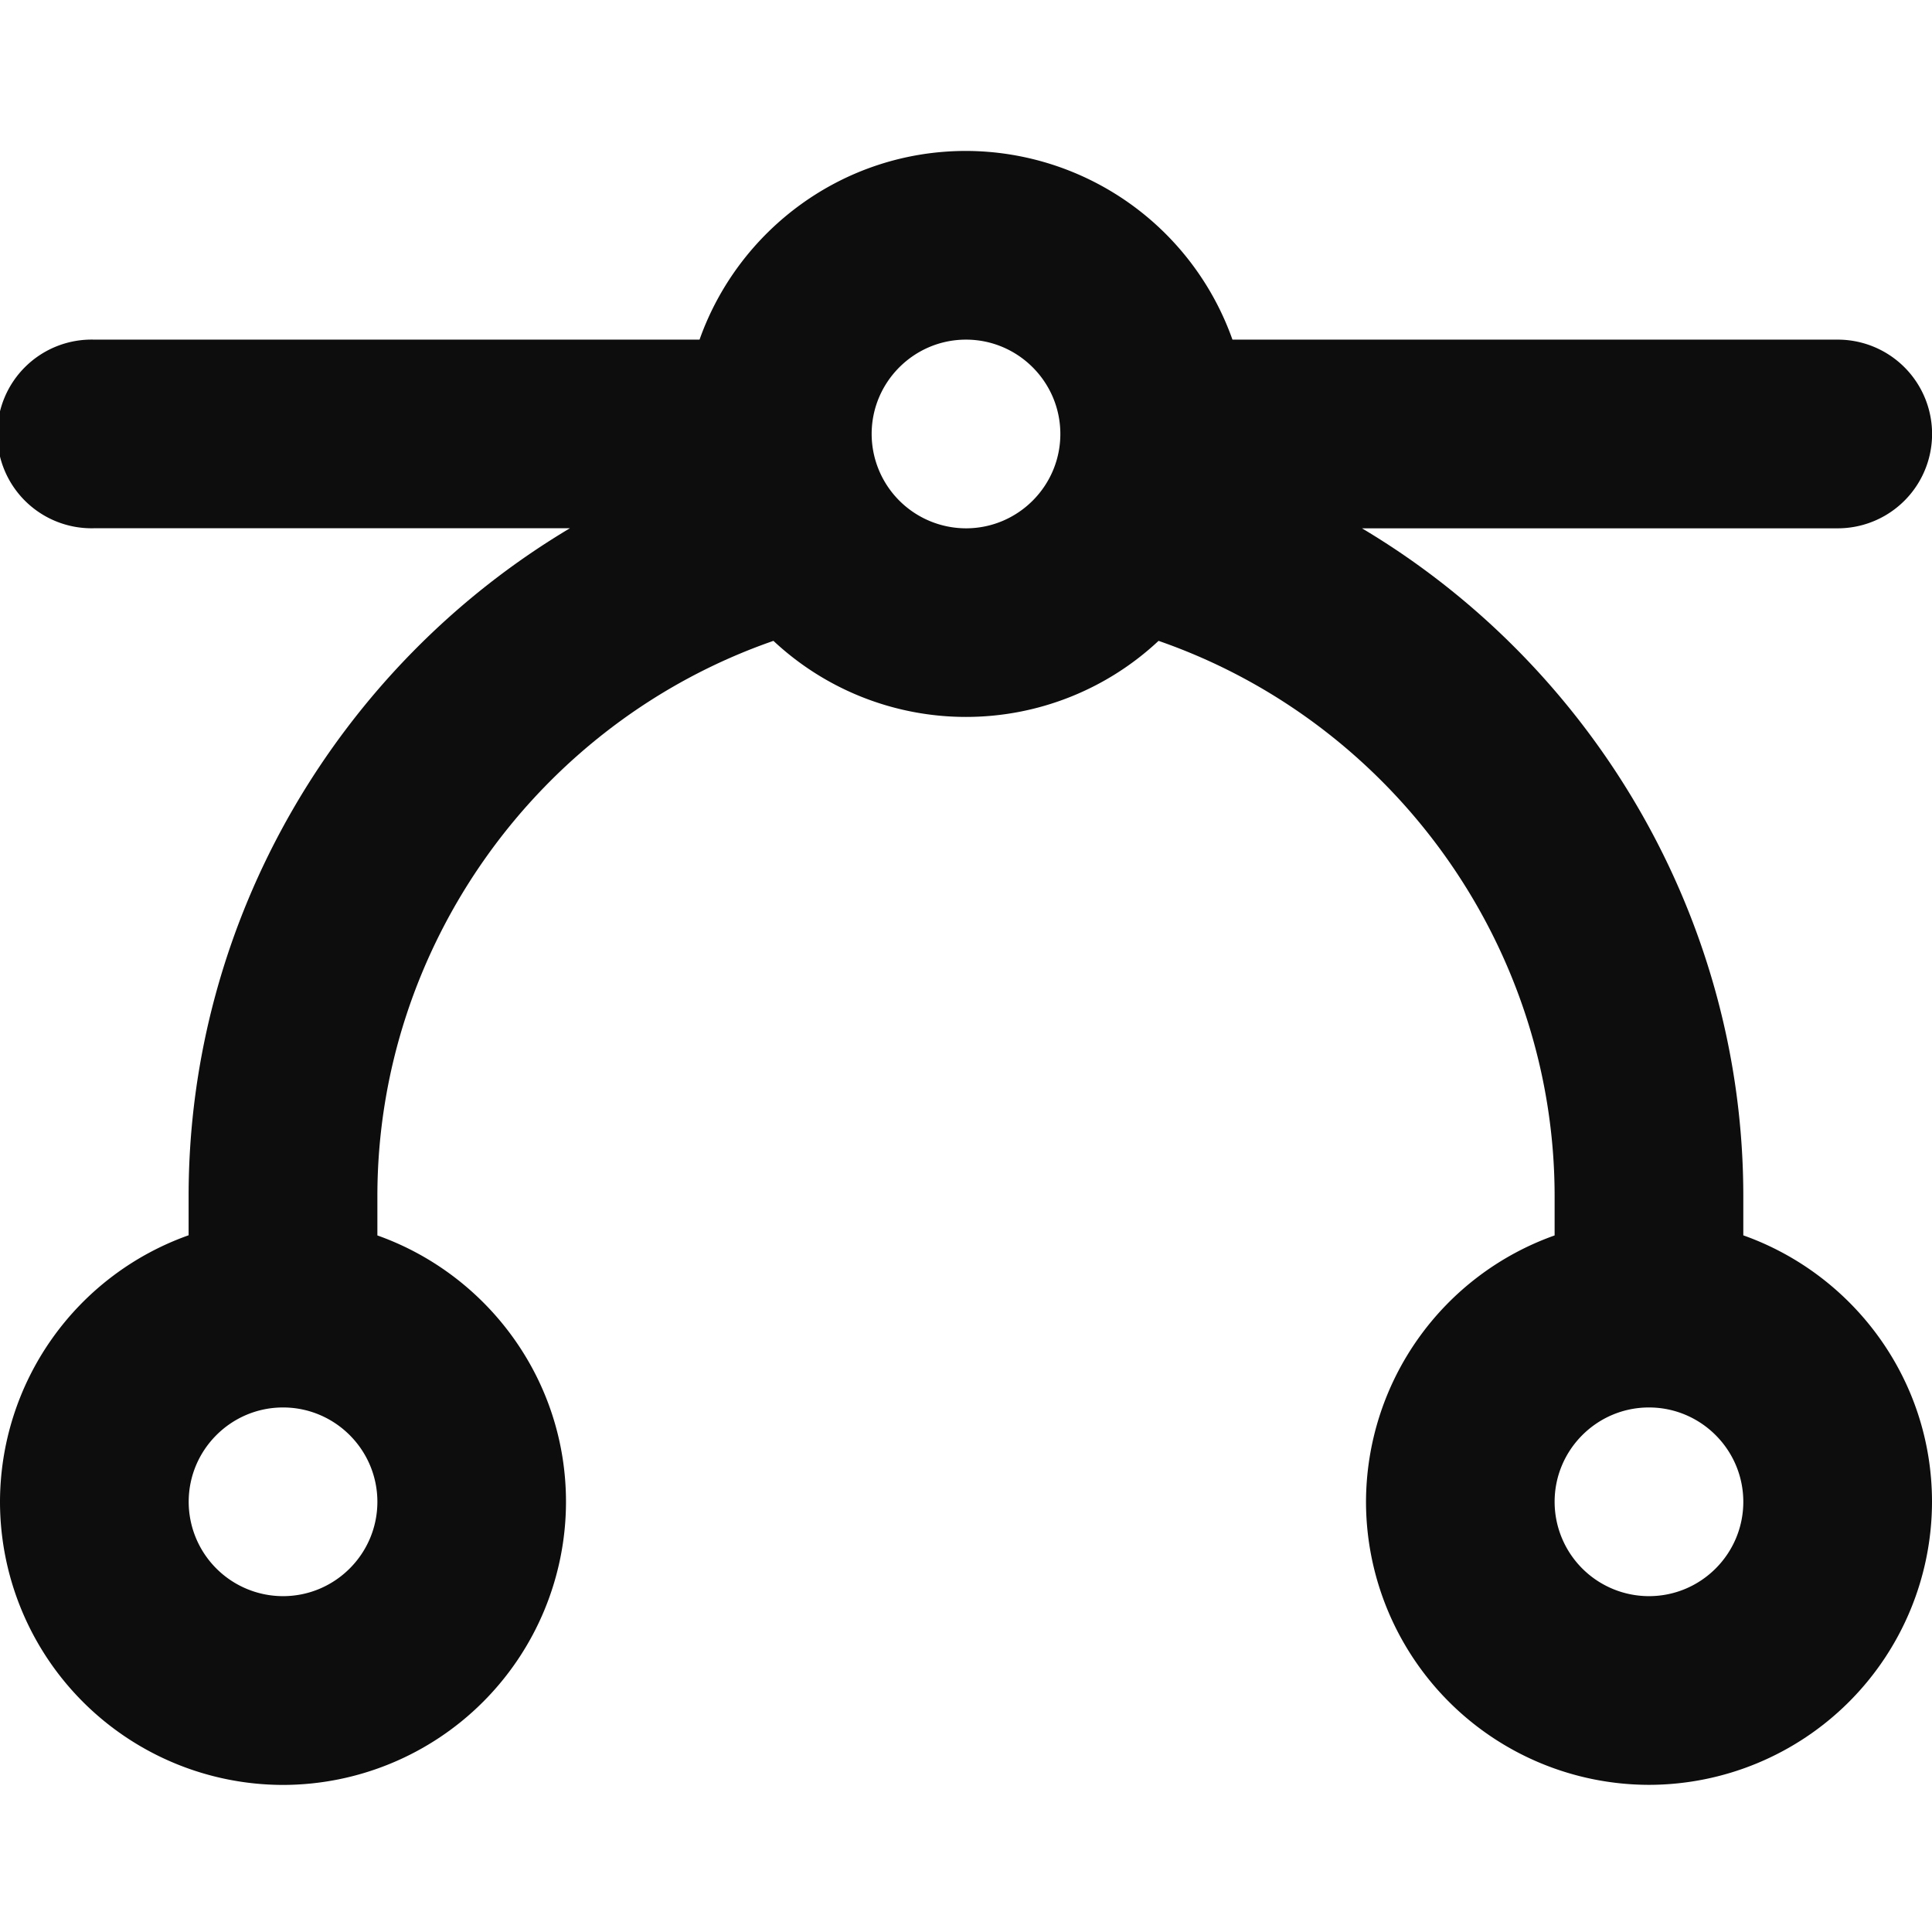
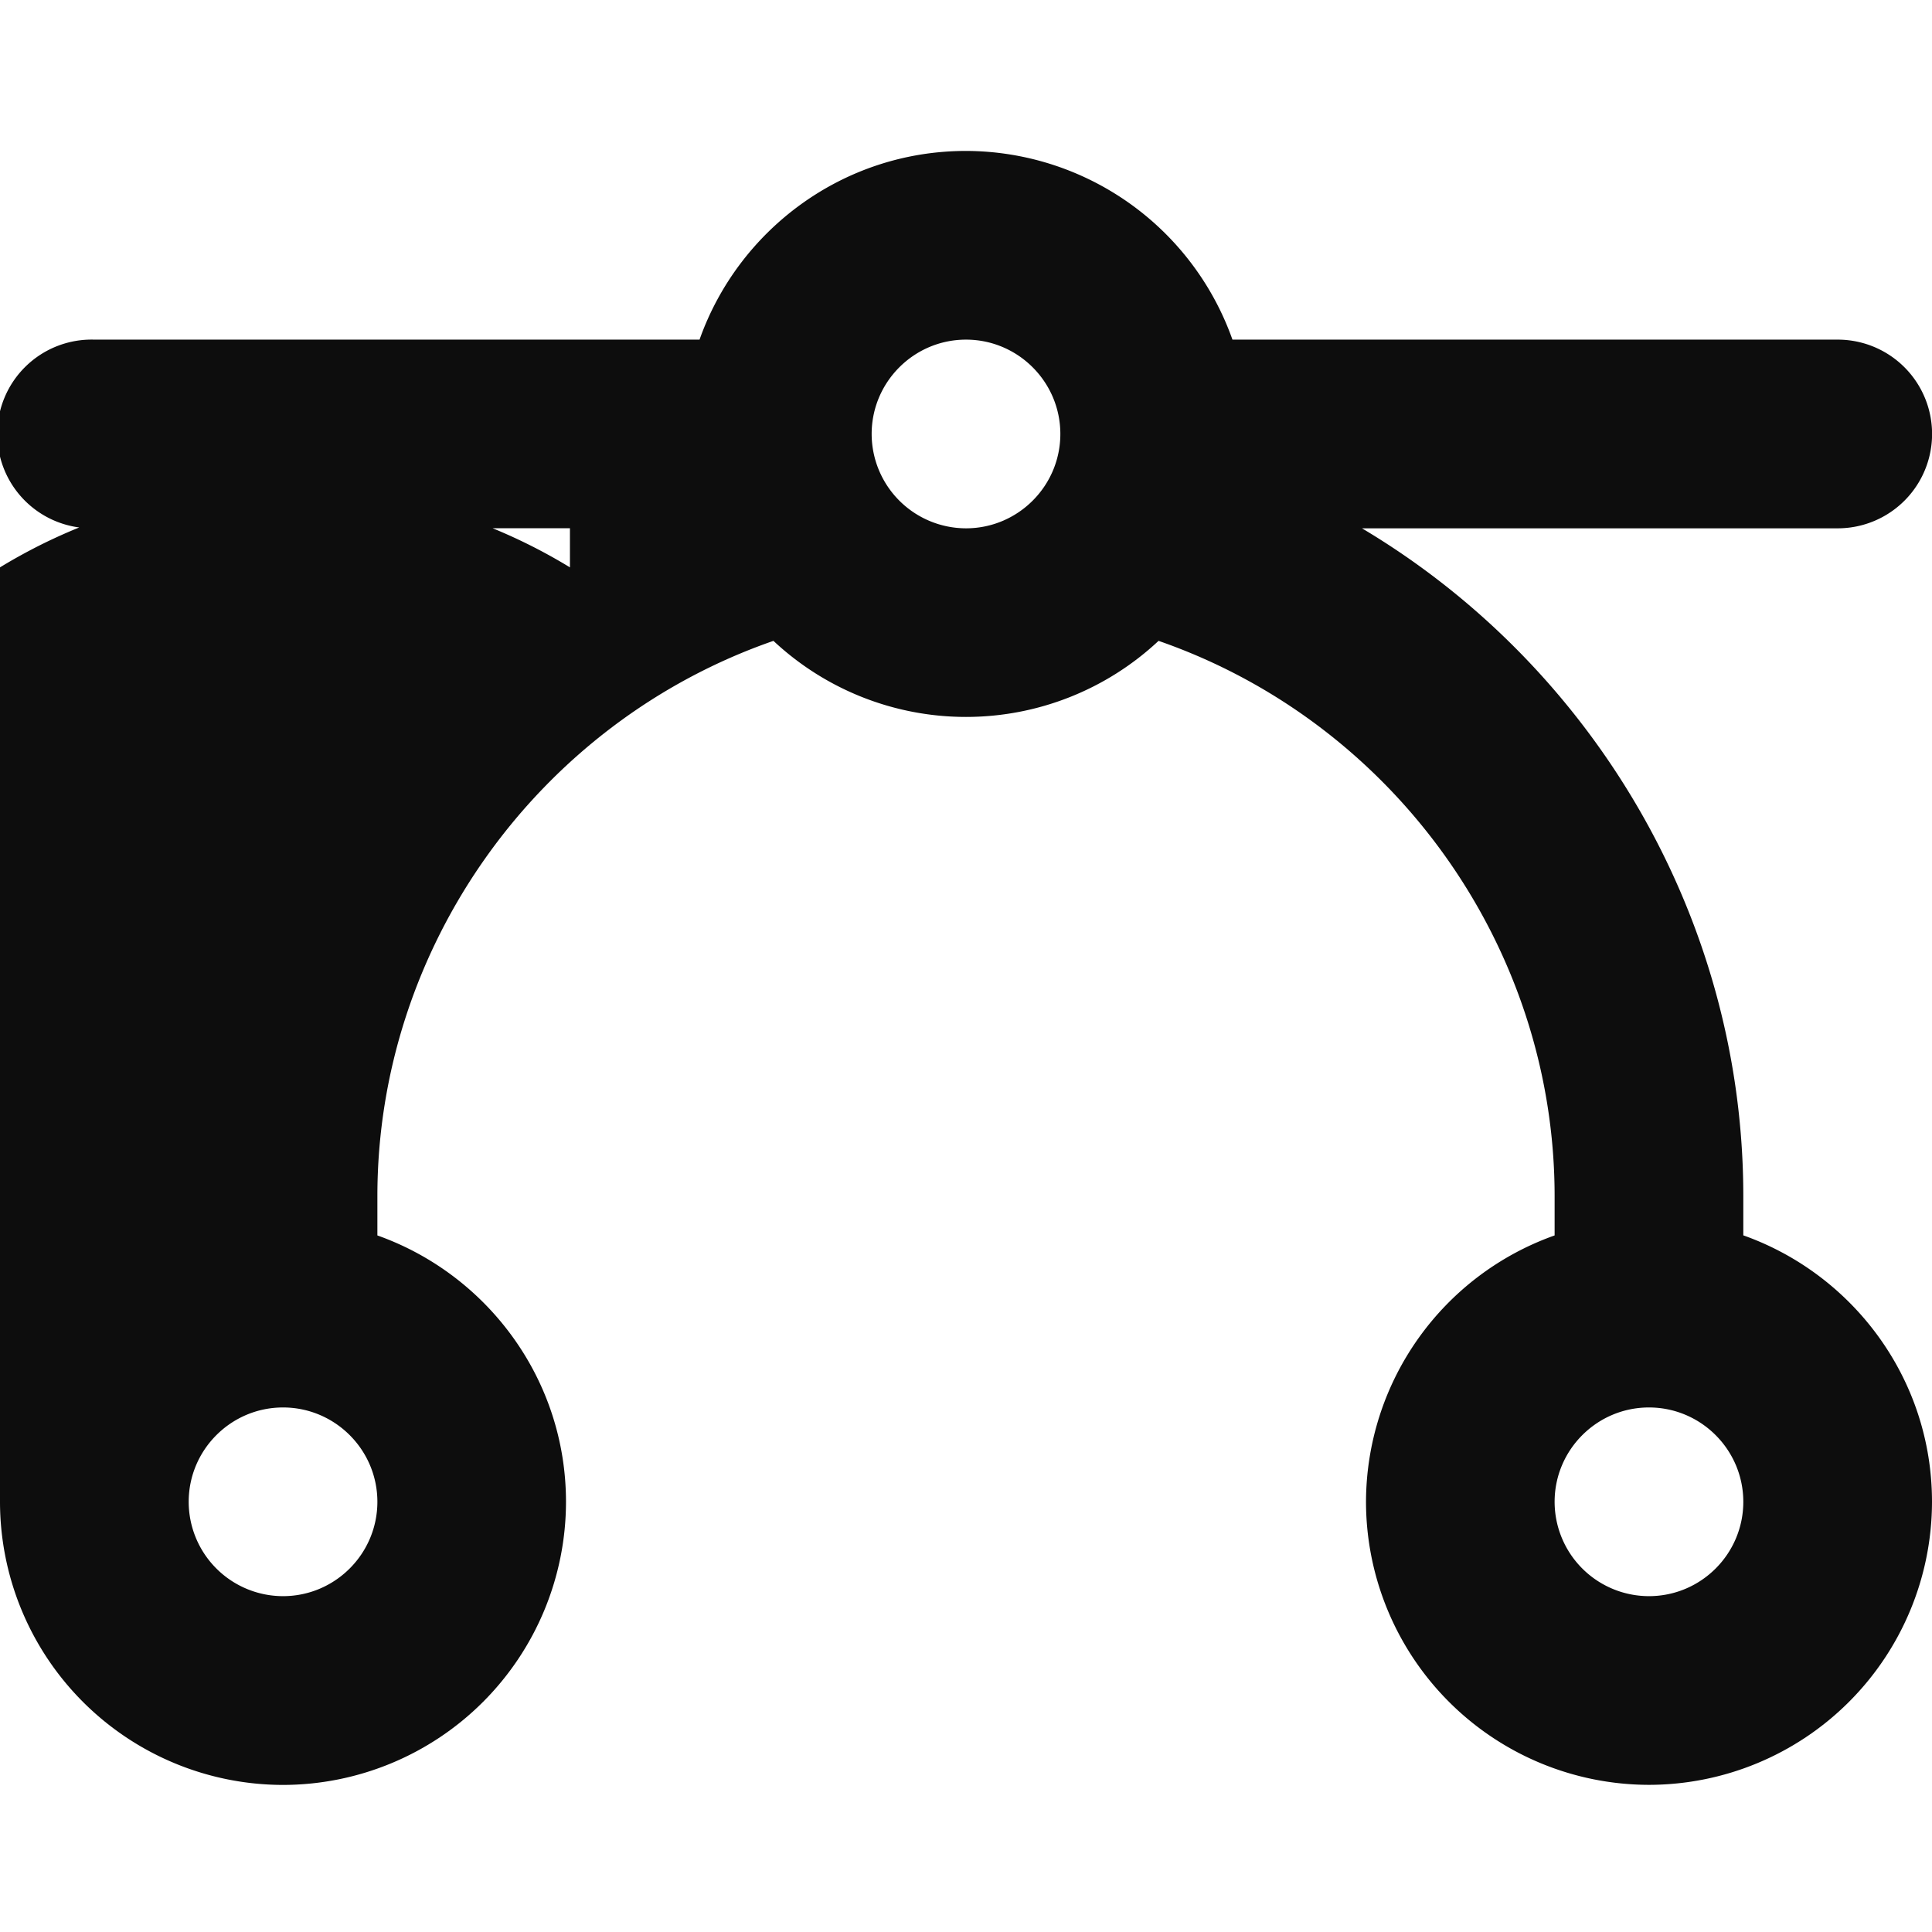
<svg xmlns="http://www.w3.org/2000/svg" viewBox="0 0 24 24" width="16" height="16" aria-hidden="true" class="$w-[1em] $h-[1em] $fill-current $text-lg size-4 text-ghost-foreground-0">
-   <path d="M21.656 15.346v-.487c0-3.444-1.864-6.585-4.737-8.296h5.91a1.172 1.172 0 1 0 0-2.344H15.31A3.52 3.52 0 0 0 12 1.875c-1.527 0-2.827.98-3.31 2.344H1.172a1.172 1.172 0 1 0 0 2.343H7.08c-2.873 1.712-4.737 4.853-4.737 8.297v.486A3.52 3.52 0 0 0 0 18.657a3.52 3.52 0 0 0 3.516 3.516 3.52 3.52 0 0 0 3.515-3.516c0-1.527-.98-2.826-2.343-3.31v-.487c0-3.108 2.006-5.888 4.92-6.899a3.5 3.5 0 0 0 4.784 0c2.914 1.011 4.92 3.79 4.92 6.9v.486a3.52 3.52 0 0 0-2.343 3.31 3.52 3.52 0 0 0 3.515 3.515A3.52 3.52 0 0 0 24 18.656c0-1.527-.98-2.826-2.344-3.31m-18.14 4.482a1.173 1.173 0 0 1-1.172-1.172c0-.646.526-1.172 1.172-1.172s1.172.526 1.172 1.172-.526 1.172-1.172 1.172M12 6.563a1.174 1.174 0 0 1-1.172-1.172c0-.646.526-1.172 1.172-1.172s1.172.526 1.172 1.172S12.646 6.563 12 6.563m8.484 13.265a1.173 1.173 0 0 1-1.172-1.172c0-.646.526-1.172 1.172-1.172s1.172.526 1.172 1.172-.525 1.172-1.172 1.172" fill="#0D0D0D" />
+   <path d="M21.656 15.346v-.487c0-3.444-1.864-6.585-4.737-8.296h5.91a1.172 1.172 0 1 0 0-2.344H15.31A3.52 3.52 0 0 0 12 1.875c-1.527 0-2.827.98-3.31 2.344H1.172a1.172 1.172 0 1 0 0 2.343H7.08v.486A3.52 3.52 0 0 0 0 18.657a3.52 3.52 0 0 0 3.516 3.516 3.52 3.52 0 0 0 3.515-3.516c0-1.527-.98-2.826-2.343-3.31v-.487c0-3.108 2.006-5.888 4.92-6.899a3.5 3.5 0 0 0 4.784 0c2.914 1.011 4.92 3.79 4.92 6.9v.486a3.52 3.52 0 0 0-2.343 3.31 3.52 3.52 0 0 0 3.515 3.515A3.52 3.52 0 0 0 24 18.656c0-1.527-.98-2.826-2.344-3.31m-18.14 4.482a1.173 1.173 0 0 1-1.172-1.172c0-.646.526-1.172 1.172-1.172s1.172.526 1.172 1.172-.526 1.172-1.172 1.172M12 6.563a1.174 1.174 0 0 1-1.172-1.172c0-.646.526-1.172 1.172-1.172s1.172.526 1.172 1.172S12.646 6.563 12 6.563m8.484 13.265a1.173 1.173 0 0 1-1.172-1.172c0-.646.526-1.172 1.172-1.172s1.172.526 1.172 1.172-.525 1.172-1.172 1.172" fill="#0D0D0D" />
</svg>